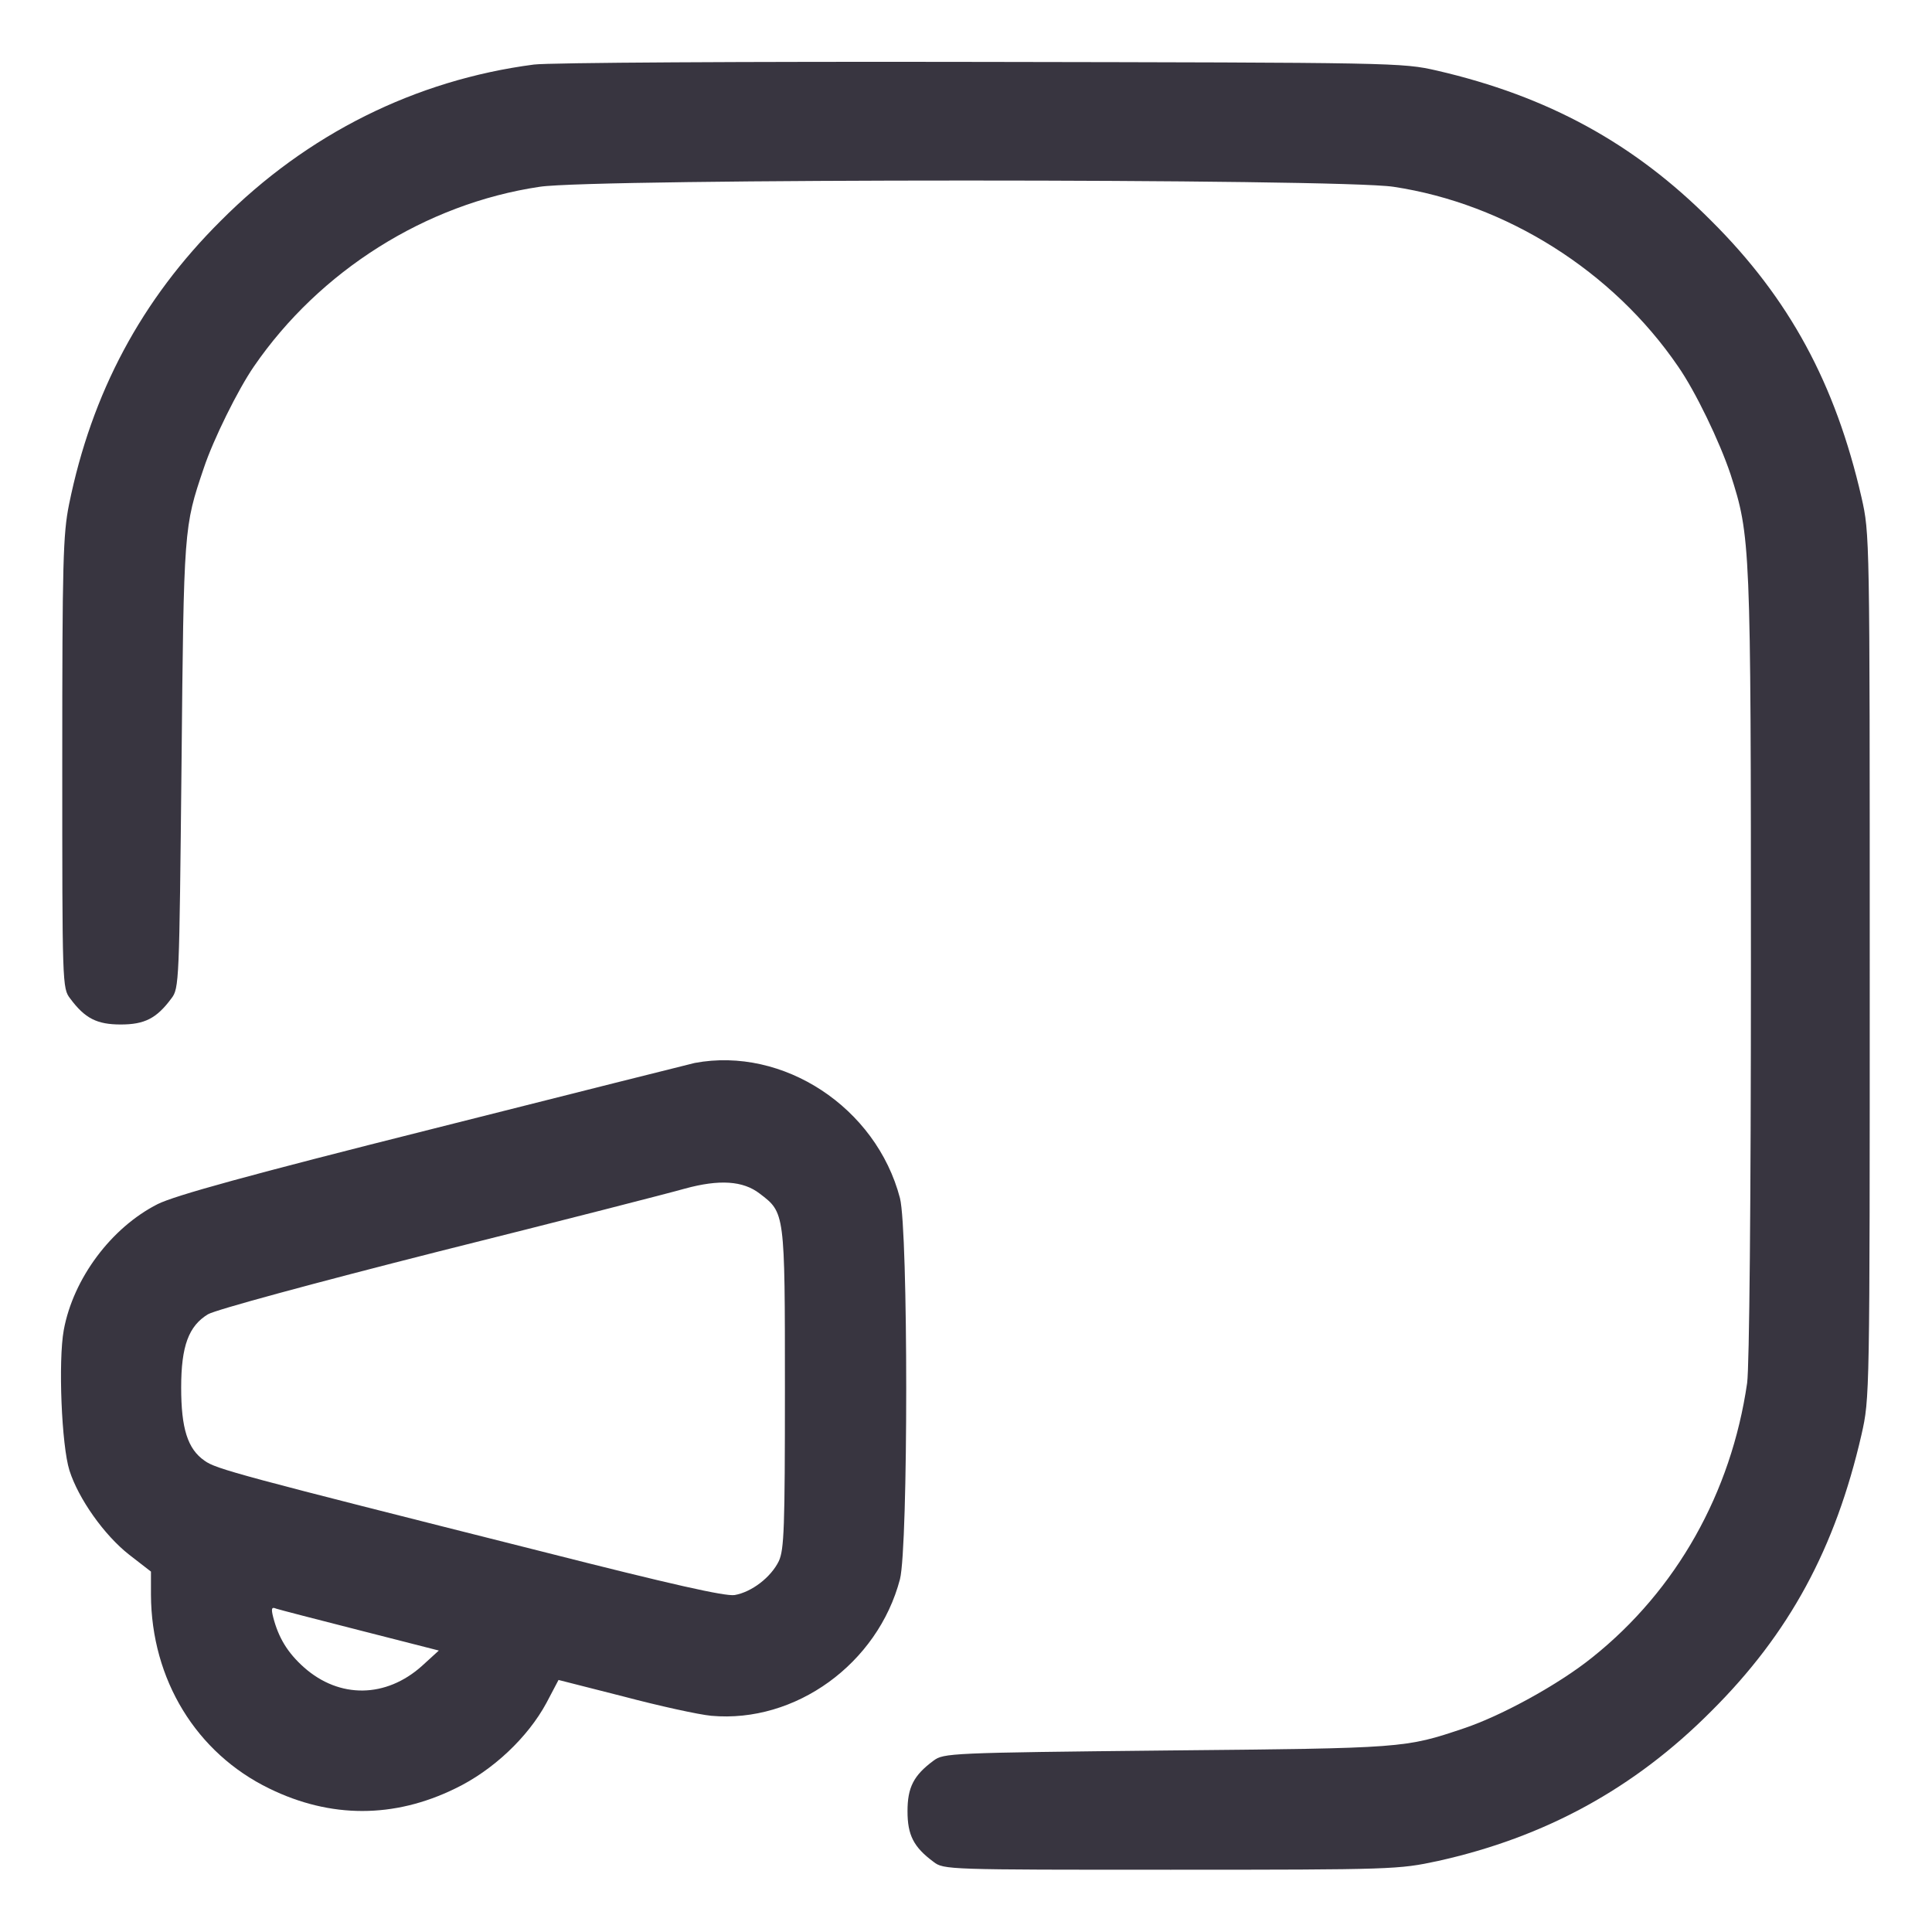
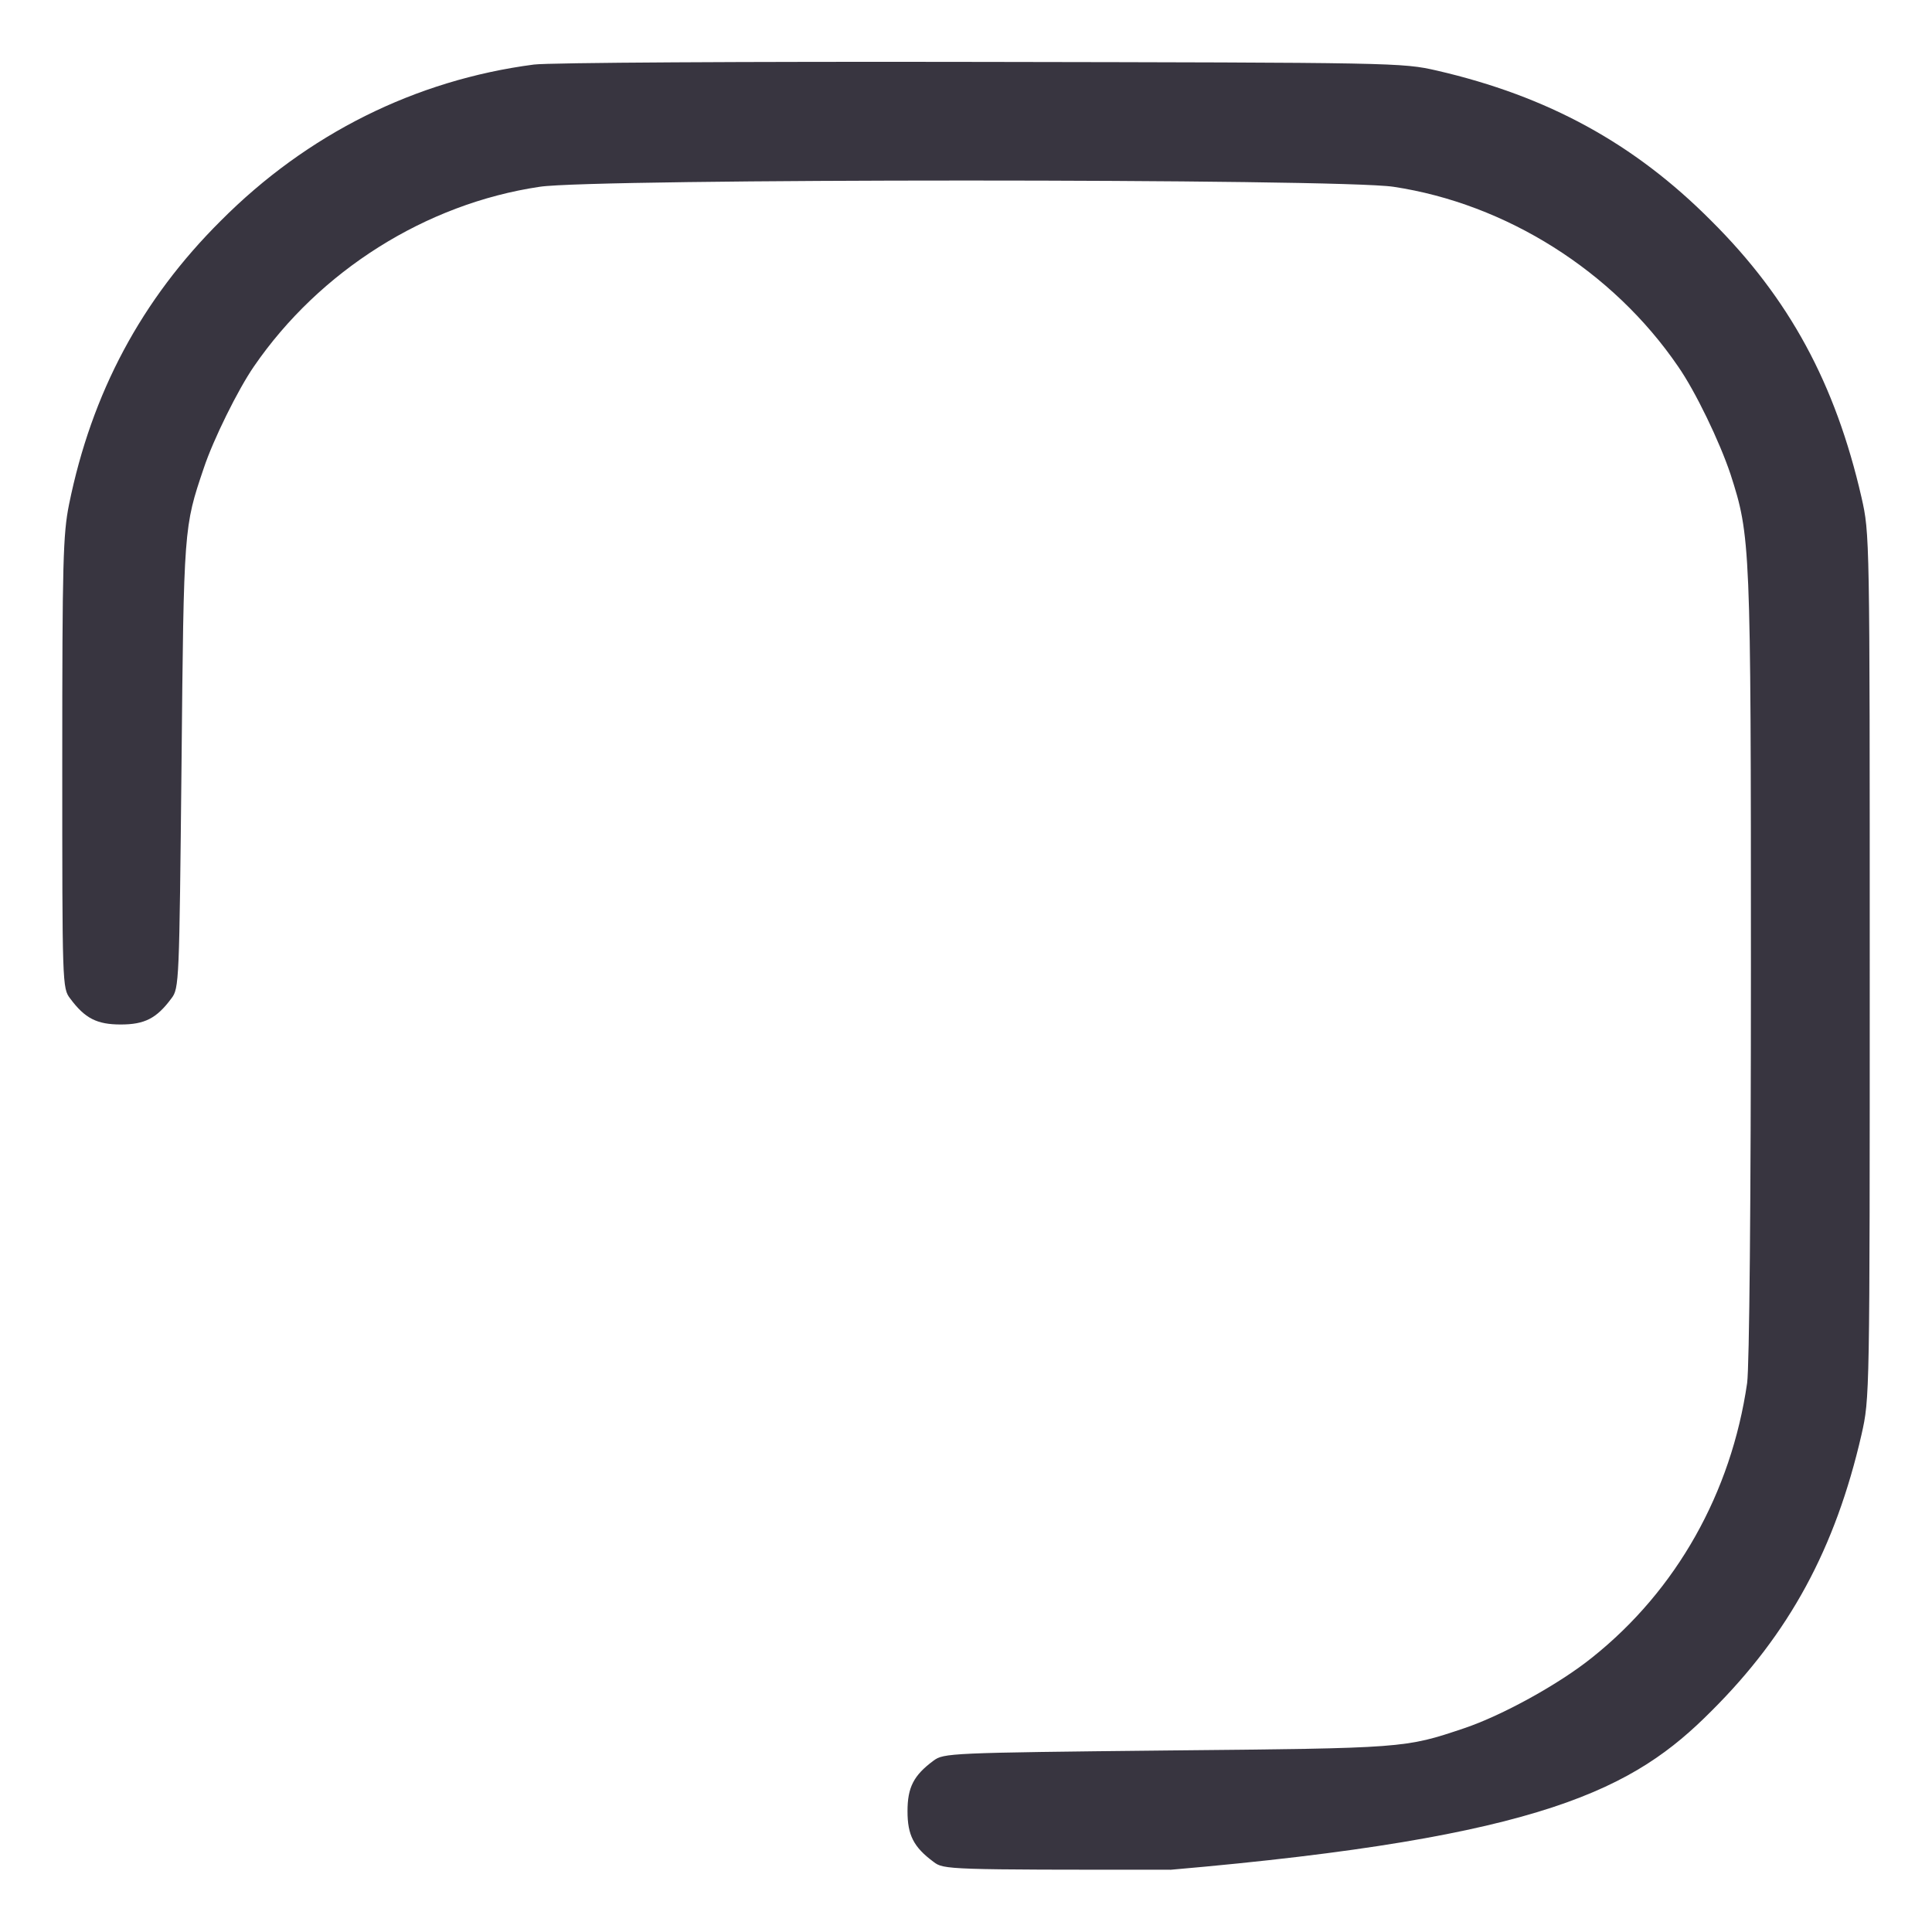
<svg xmlns="http://www.w3.org/2000/svg" width="22" height="22" viewBox="0 0 22 22" fill="none">
-   <path d="M6.08 0.735C4.731 0.911 3.498 1.525 2.514 2.514C1.611 3.412 1.044 4.473 0.786 5.745C0.718 6.084 0.709 6.394 0.709 8.688C0.709 11.21 0.709 11.254 0.799 11.37C0.967 11.597 1.104 11.666 1.375 11.666C1.646 11.666 1.783 11.597 1.951 11.37C2.041 11.254 2.041 11.189 2.067 8.71C2.093 6.003 2.093 6.003 2.32 5.332C2.428 5.006 2.711 4.434 2.892 4.172C3.639 3.085 4.847 2.32 6.145 2.127C6.755 2.032 15.25 2.032 15.868 2.127C17.149 2.32 18.365 3.085 19.108 4.172C19.306 4.456 19.581 5.027 19.706 5.401C19.933 6.106 19.938 6.188 19.938 11C19.938 13.716 19.92 15.563 19.895 15.748C19.714 16.998 19.091 18.107 18.133 18.872C17.755 19.177 17.106 19.534 16.672 19.68C15.997 19.907 15.997 19.907 13.29 19.933C10.811 19.959 10.746 19.963 10.63 20.049C10.403 20.217 10.334 20.354 10.334 20.625C10.334 20.896 10.403 21.033 10.63 21.201C10.746 21.291 10.79 21.291 13.333 21.291C15.868 21.291 15.928 21.287 16.371 21.192C17.591 20.922 18.61 20.367 19.486 19.486C20.376 18.601 20.9 17.63 21.197 16.337C21.291 15.92 21.291 15.916 21.291 11C21.291 6.084 21.291 6.08 21.197 5.663C20.9 4.37 20.376 3.399 19.486 2.514C18.61 1.633 17.626 1.096 16.363 0.804C15.967 0.713 15.894 0.713 11.172 0.705C8.478 0.7 6.248 0.713 6.08 0.735Z" fill="#383540" />
-   <path d="M7.911 12.104C7.855 12.117 6.519 12.452 4.937 12.852C2.815 13.385 1.994 13.613 1.796 13.711C1.268 13.978 0.834 14.558 0.726 15.146C0.662 15.499 0.701 16.461 0.791 16.745C0.894 17.067 1.186 17.48 1.47 17.703L1.719 17.896V18.159C1.723 19.125 2.235 19.963 3.068 20.367C3.764 20.707 4.486 20.707 5.182 20.367C5.612 20.161 6.011 19.783 6.222 19.392L6.36 19.13L7.103 19.319C7.507 19.426 7.958 19.525 8.1 19.538C9.058 19.624 9.995 18.945 10.248 17.983C10.343 17.609 10.343 14.017 10.248 13.643C9.978 12.611 8.92 11.915 7.911 12.104ZM8.65 13.591C8.938 13.81 8.938 13.797 8.938 15.812C8.938 17.402 8.929 17.643 8.869 17.776C8.779 17.961 8.56 18.129 8.366 18.163C8.259 18.18 7.649 18.043 6.162 17.665C2.716 16.797 2.458 16.728 2.329 16.633C2.136 16.5 2.063 16.264 2.063 15.8C2.063 15.327 2.149 15.099 2.368 14.966C2.454 14.915 3.562 14.614 5.006 14.248C6.377 13.905 7.636 13.582 7.799 13.535C8.19 13.428 8.461 13.445 8.65 13.591ZM4.104 18.567L4.997 18.795L4.804 18.971C4.396 19.336 3.867 19.345 3.463 18.988C3.274 18.82 3.171 18.648 3.111 18.416C3.085 18.313 3.094 18.296 3.145 18.318C3.184 18.331 3.614 18.442 4.104 18.567Z" fill="#383540" />
+   <path d="M6.08 0.735C4.731 0.911 3.498 1.525 2.514 2.514C1.611 3.412 1.044 4.473 0.786 5.745C0.718 6.084 0.709 6.394 0.709 8.688C0.709 11.21 0.709 11.254 0.799 11.37C0.967 11.597 1.104 11.666 1.375 11.666C1.646 11.666 1.783 11.597 1.951 11.37C2.041 11.254 2.041 11.189 2.067 8.71C2.093 6.003 2.093 6.003 2.32 5.332C2.428 5.006 2.711 4.434 2.892 4.172C3.639 3.085 4.847 2.32 6.145 2.127C6.755 2.032 15.25 2.032 15.868 2.127C17.149 2.32 18.365 3.085 19.108 4.172C19.306 4.456 19.581 5.027 19.706 5.401C19.933 6.106 19.938 6.188 19.938 11C19.938 13.716 19.92 15.563 19.895 15.748C19.714 16.998 19.091 18.107 18.133 18.872C17.755 19.177 17.106 19.534 16.672 19.68C15.997 19.907 15.997 19.907 13.29 19.933C10.811 19.959 10.746 19.963 10.63 20.049C10.403 20.217 10.334 20.354 10.334 20.625C10.334 20.896 10.403 21.033 10.63 21.201C10.746 21.291 10.79 21.291 13.333 21.291C17.591 20.922 18.61 20.367 19.486 19.486C20.376 18.601 20.9 17.63 21.197 16.337C21.291 15.92 21.291 15.916 21.291 11C21.291 6.084 21.291 6.08 21.197 5.663C20.9 4.37 20.376 3.399 19.486 2.514C18.61 1.633 17.626 1.096 16.363 0.804C15.967 0.713 15.894 0.713 11.172 0.705C8.478 0.7 6.248 0.713 6.08 0.735Z" fill="#383540" />
</svg>